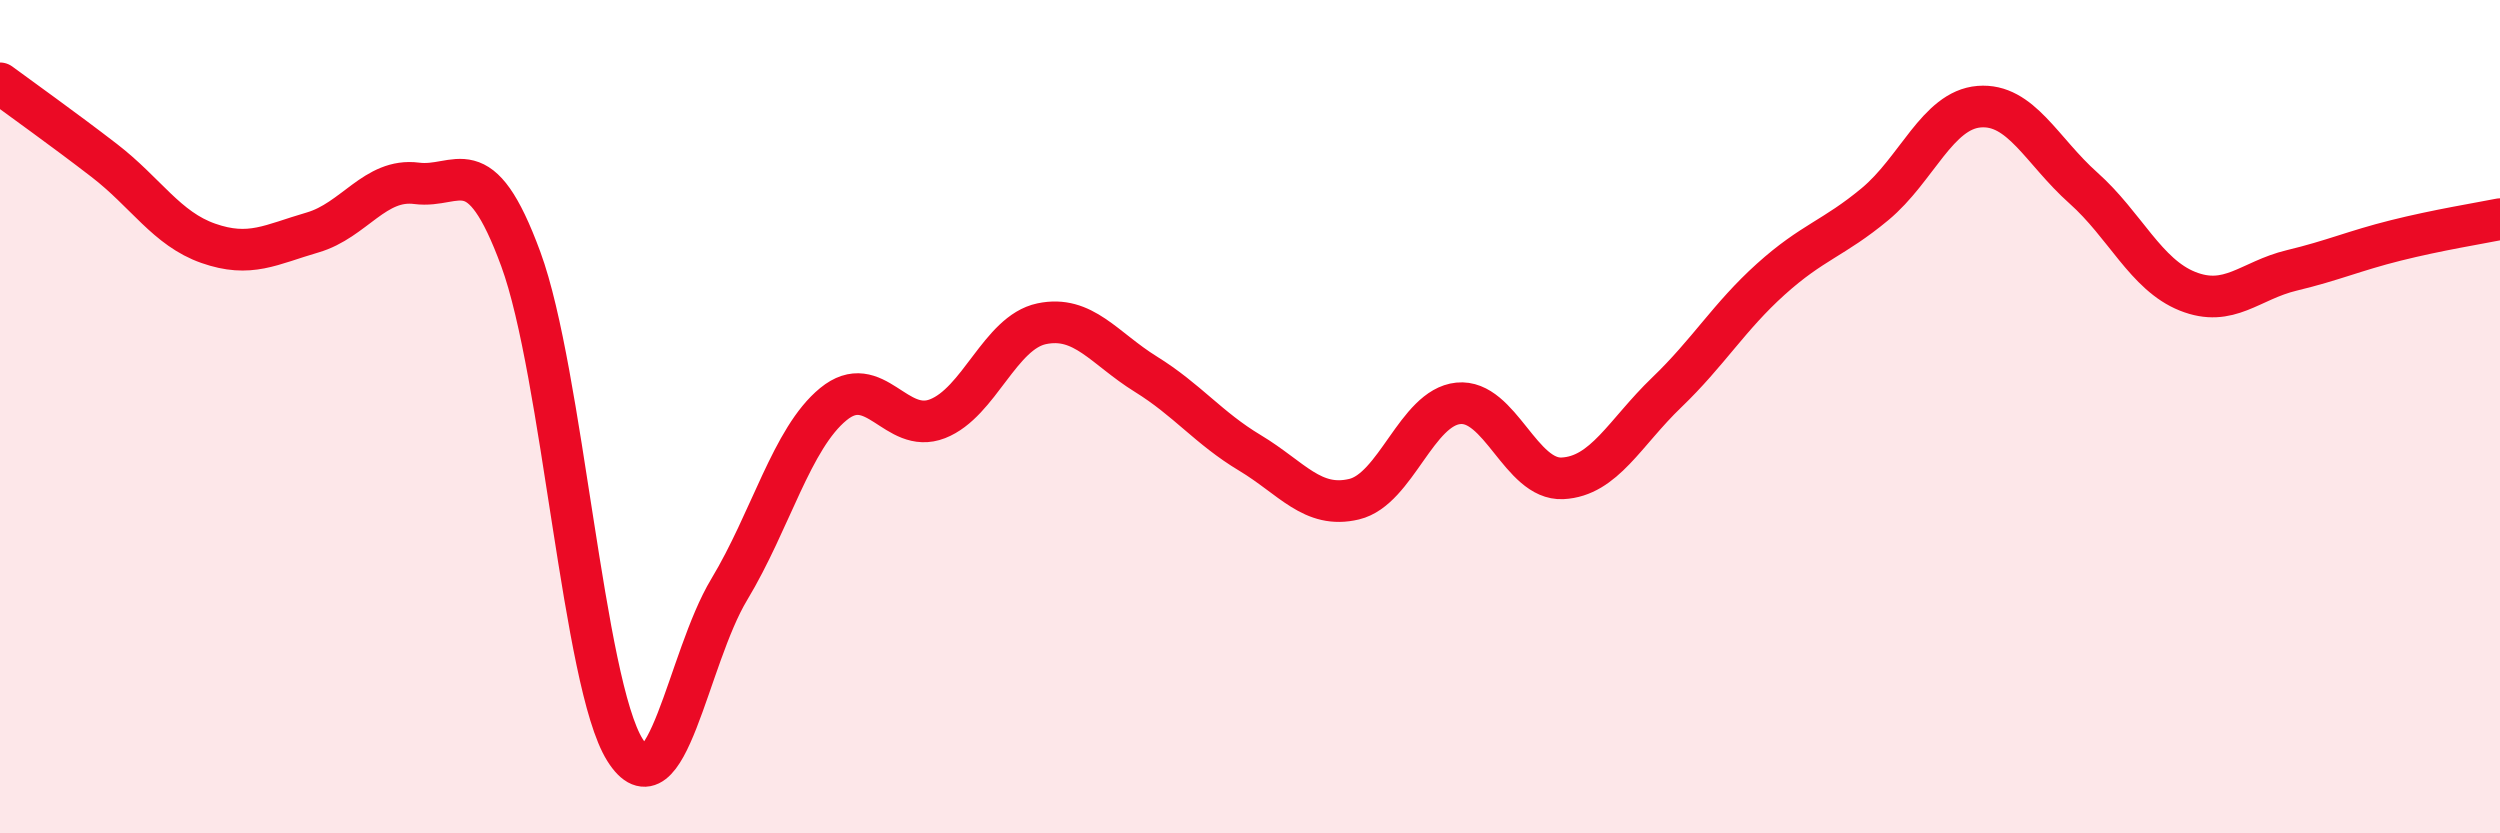
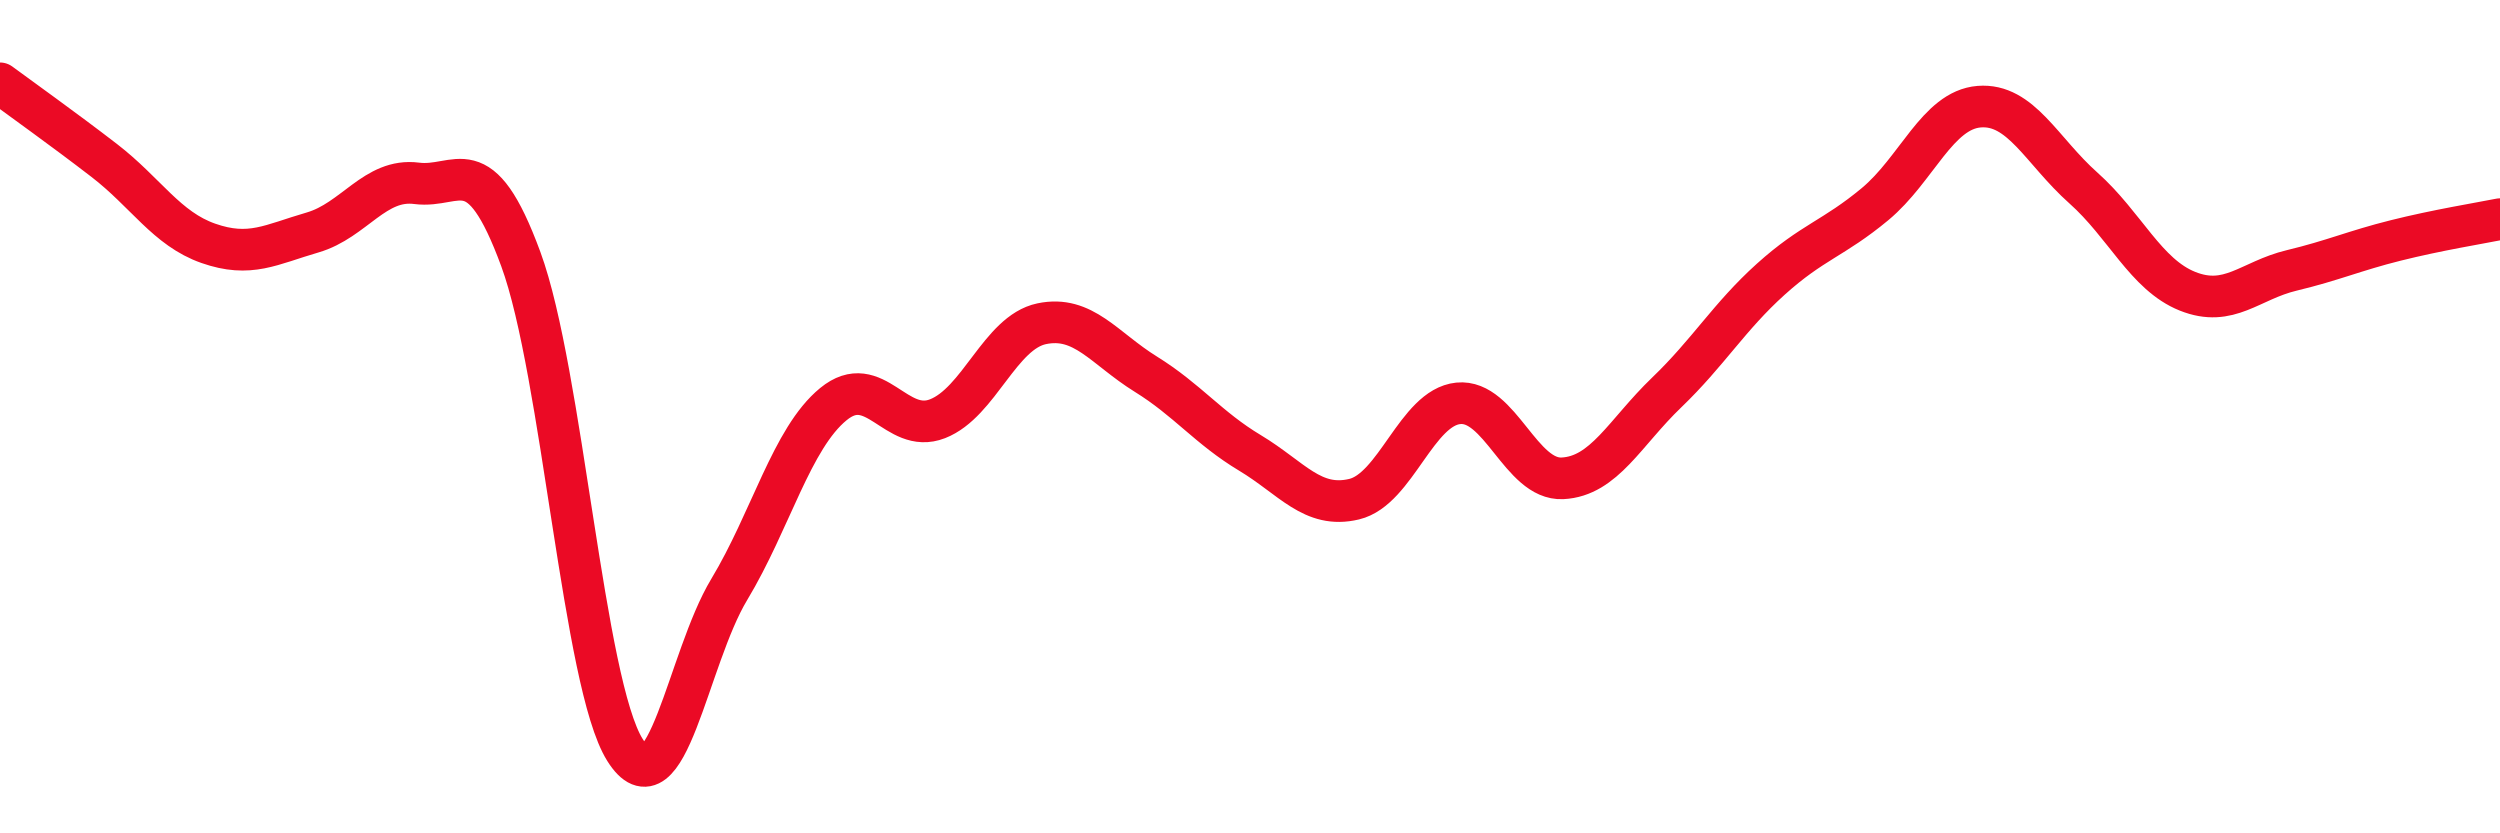
<svg xmlns="http://www.w3.org/2000/svg" width="60" height="20" viewBox="0 0 60 20">
-   <path d="M 0,2 C 0.5,2.37 1.5,3.08 2.5,3.85 C 3.5,4.62 4,5.49 5,5.84 C 6,6.19 6.5,5.87 7.5,5.58 C 8.5,5.29 9,4.27 10,4.4 C 11,4.53 11.5,3.5 12.5,6.22 C 13.5,8.94 14,16.41 15,18 C 16,19.59 16.5,15.81 17.5,14.15 C 18.5,12.49 19,10.52 20,9.7 C 21,8.88 21.5,10.44 22.5,10.05 C 23.5,9.66 24,7.98 25,7.77 C 26,7.56 26.5,8.36 27.5,8.98 C 28.5,9.6 29,10.27 30,10.87 C 31,11.47 31.5,12.22 32.5,11.98 C 33.5,11.74 34,9.78 35,9.68 C 36,9.58 36.5,11.53 37.5,11.48 C 38.5,11.43 39,10.38 40,9.42 C 41,8.46 41.5,7.6 42.5,6.7 C 43.5,5.8 44,5.73 45,4.9 C 46,4.07 46.5,2.64 47.5,2.56 C 48.5,2.48 49,3.62 50,4.51 C 51,5.4 51.5,6.59 52.5,6.99 C 53.5,7.39 54,6.73 55,6.49 C 56,6.25 56.5,6.02 57.5,5.77 C 58.5,5.52 59.5,5.36 60,5.26L60 20L0 20Z" fill="#EB0A25" opacity="0.1" stroke-linecap="round" stroke-linejoin="round" />
  <path d="M 0,2 C 0.5,2.37 1.5,3.08 2.5,3.85 C 3.5,4.62 4,5.49 5,5.84 C 6,6.19 6.5,5.87 7.5,5.58 C 8.5,5.29 9,4.27 10,4.4 C 11,4.53 11.5,3.5 12.5,6.22 C 13.5,8.94 14,16.41 15,18 C 16,19.59 16.5,15.81 17.5,14.15 C 18.5,12.49 19,10.52 20,9.7 C 21,8.88 21.5,10.44 22.5,10.05 C 23.5,9.66 24,7.98 25,7.77 C 26,7.56 26.5,8.36 27.5,8.98 C 28.5,9.6 29,10.27 30,10.87 C 31,11.47 31.5,12.22 32.5,11.98 C 33.5,11.74 34,9.78 35,9.68 C 36,9.58 36.5,11.53 37.5,11.48 C 38.5,11.43 39,10.38 40,9.42 C 41,8.46 41.5,7.6 42.5,6.7 C 43.5,5.8 44,5.73 45,4.9 C 46,4.07 46.5,2.64 47.5,2.56 C 48.5,2.48 49,3.62 50,4.51 C 51,5.4 51.5,6.59 52.5,6.99 C 53.5,7.39 54,6.73 55,6.49 C 56,6.25 56.5,6.02 57.5,5.77 C 58.5,5.52 59.5,5.36 60,5.26" stroke="#EB0A25" stroke-width="1" fill="none" stroke-linecap="round" stroke-linejoin="round" />
</svg>